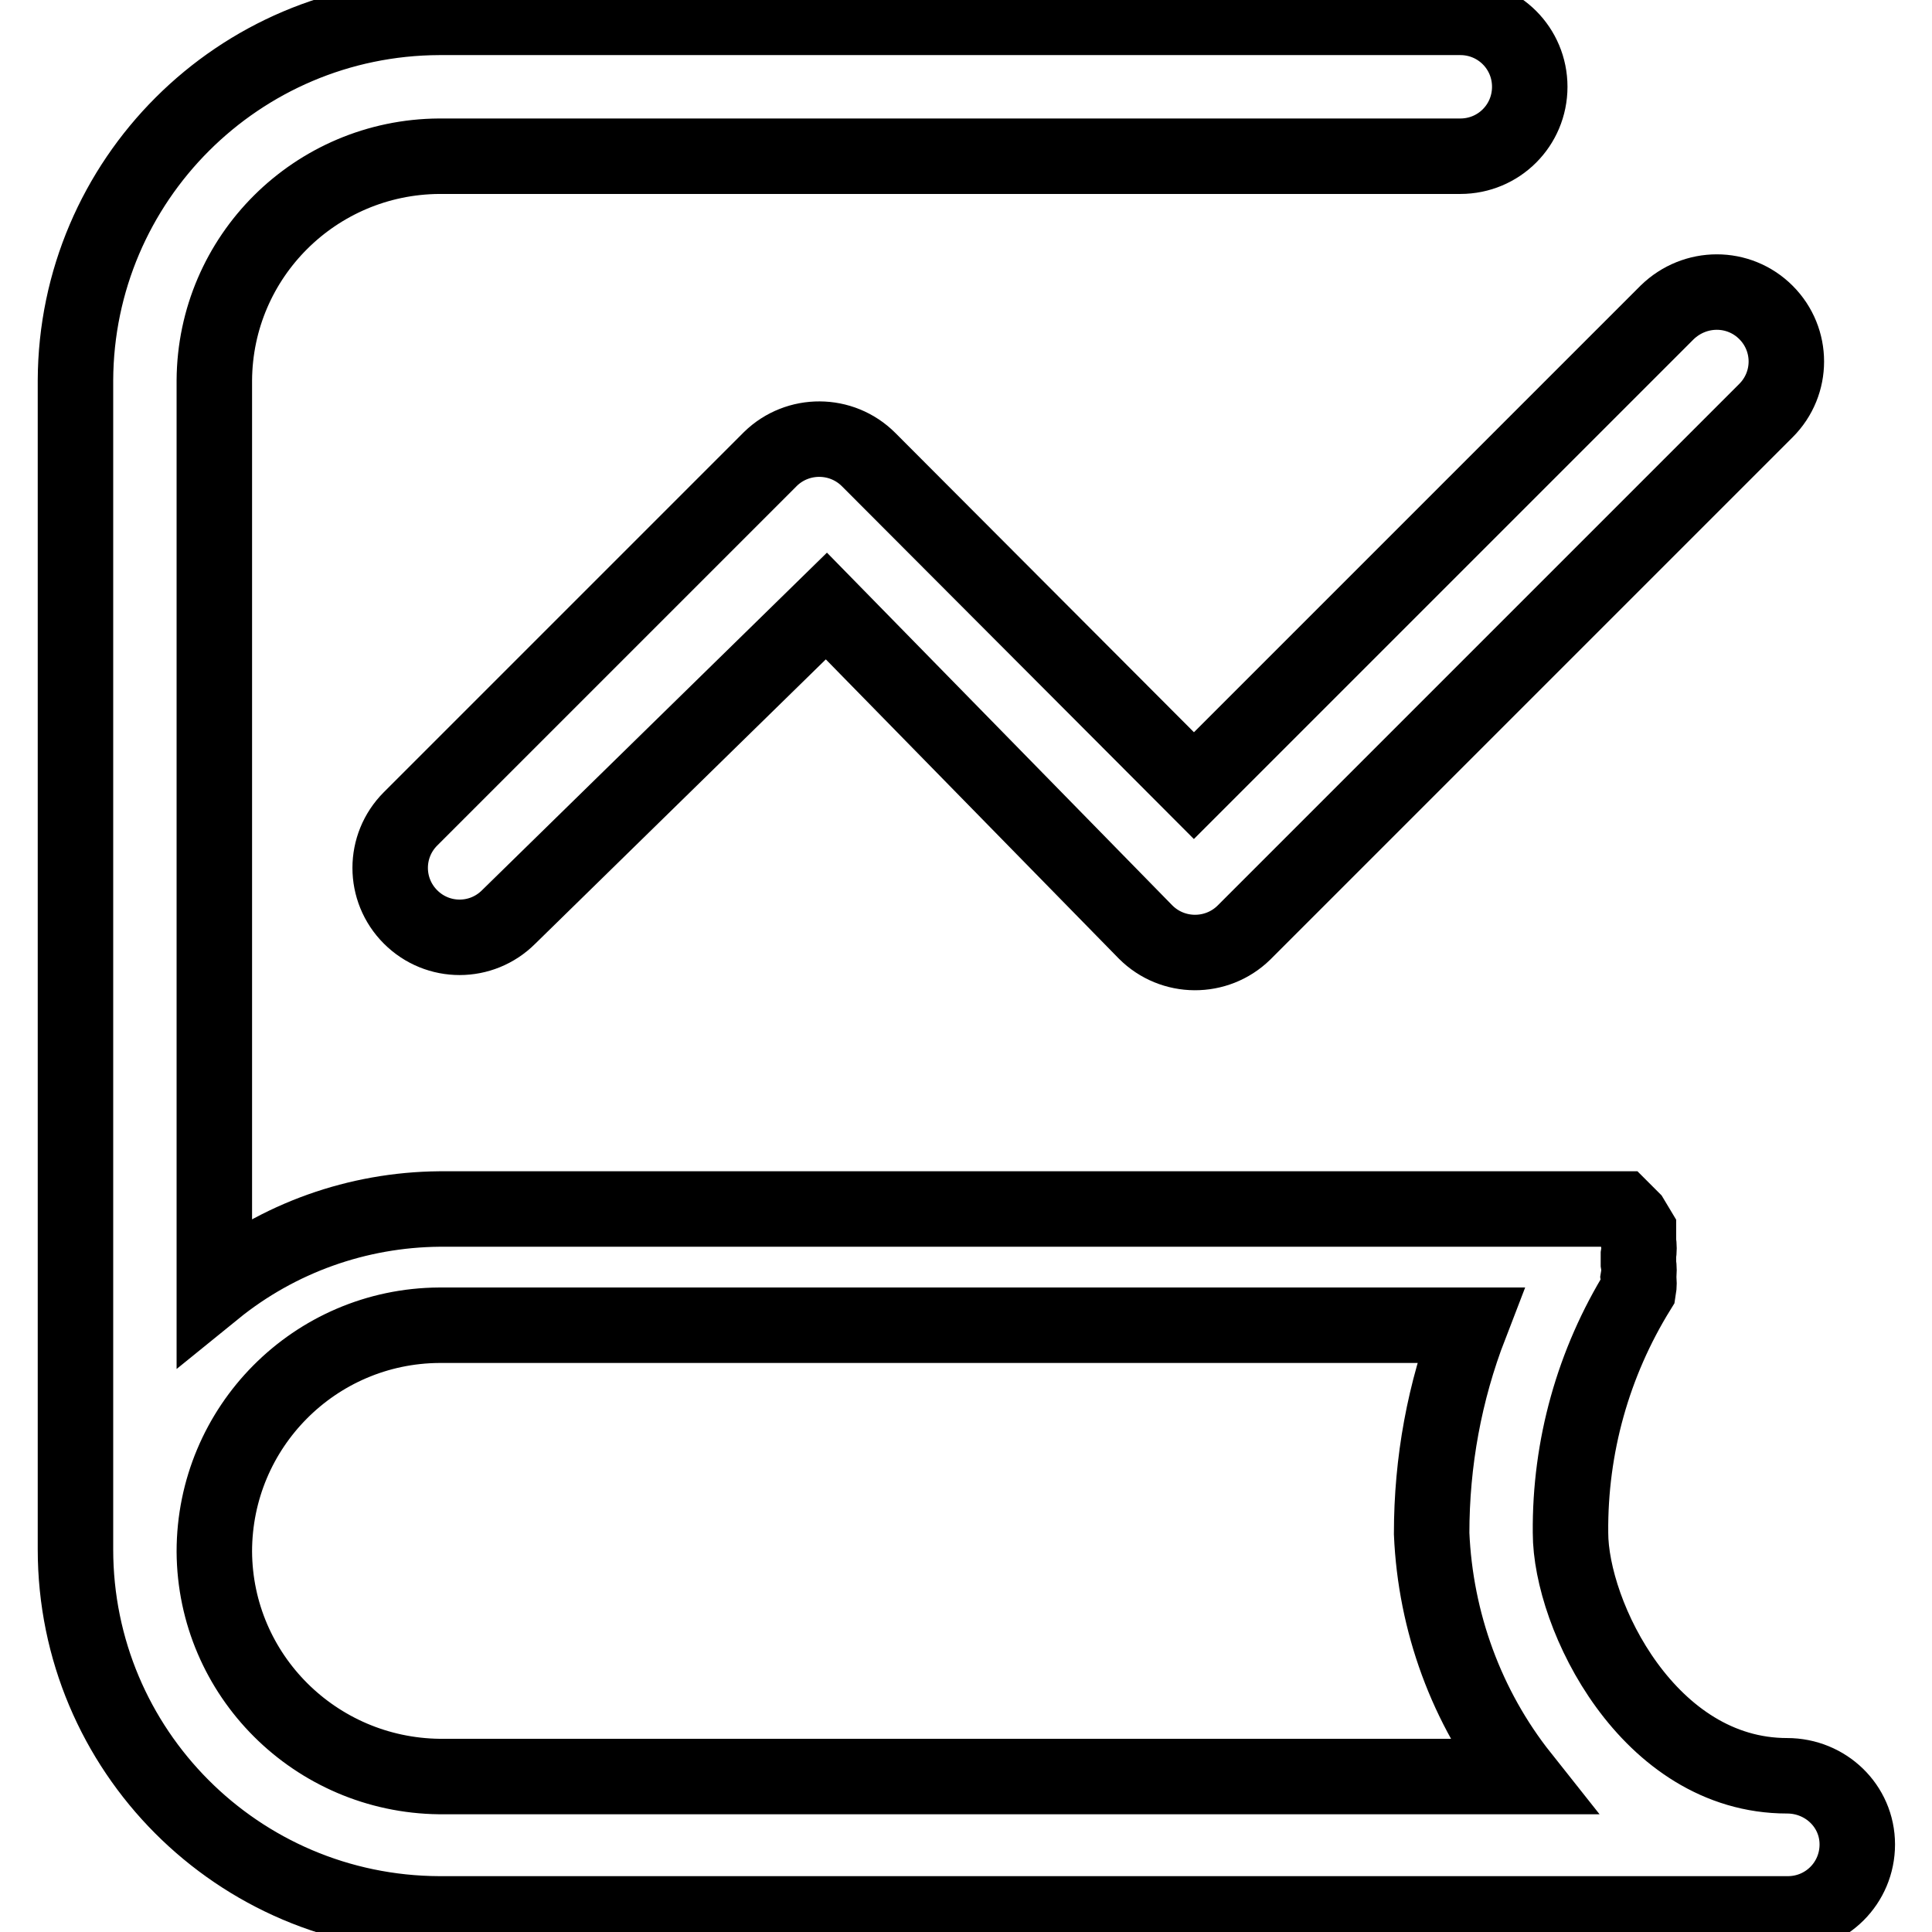
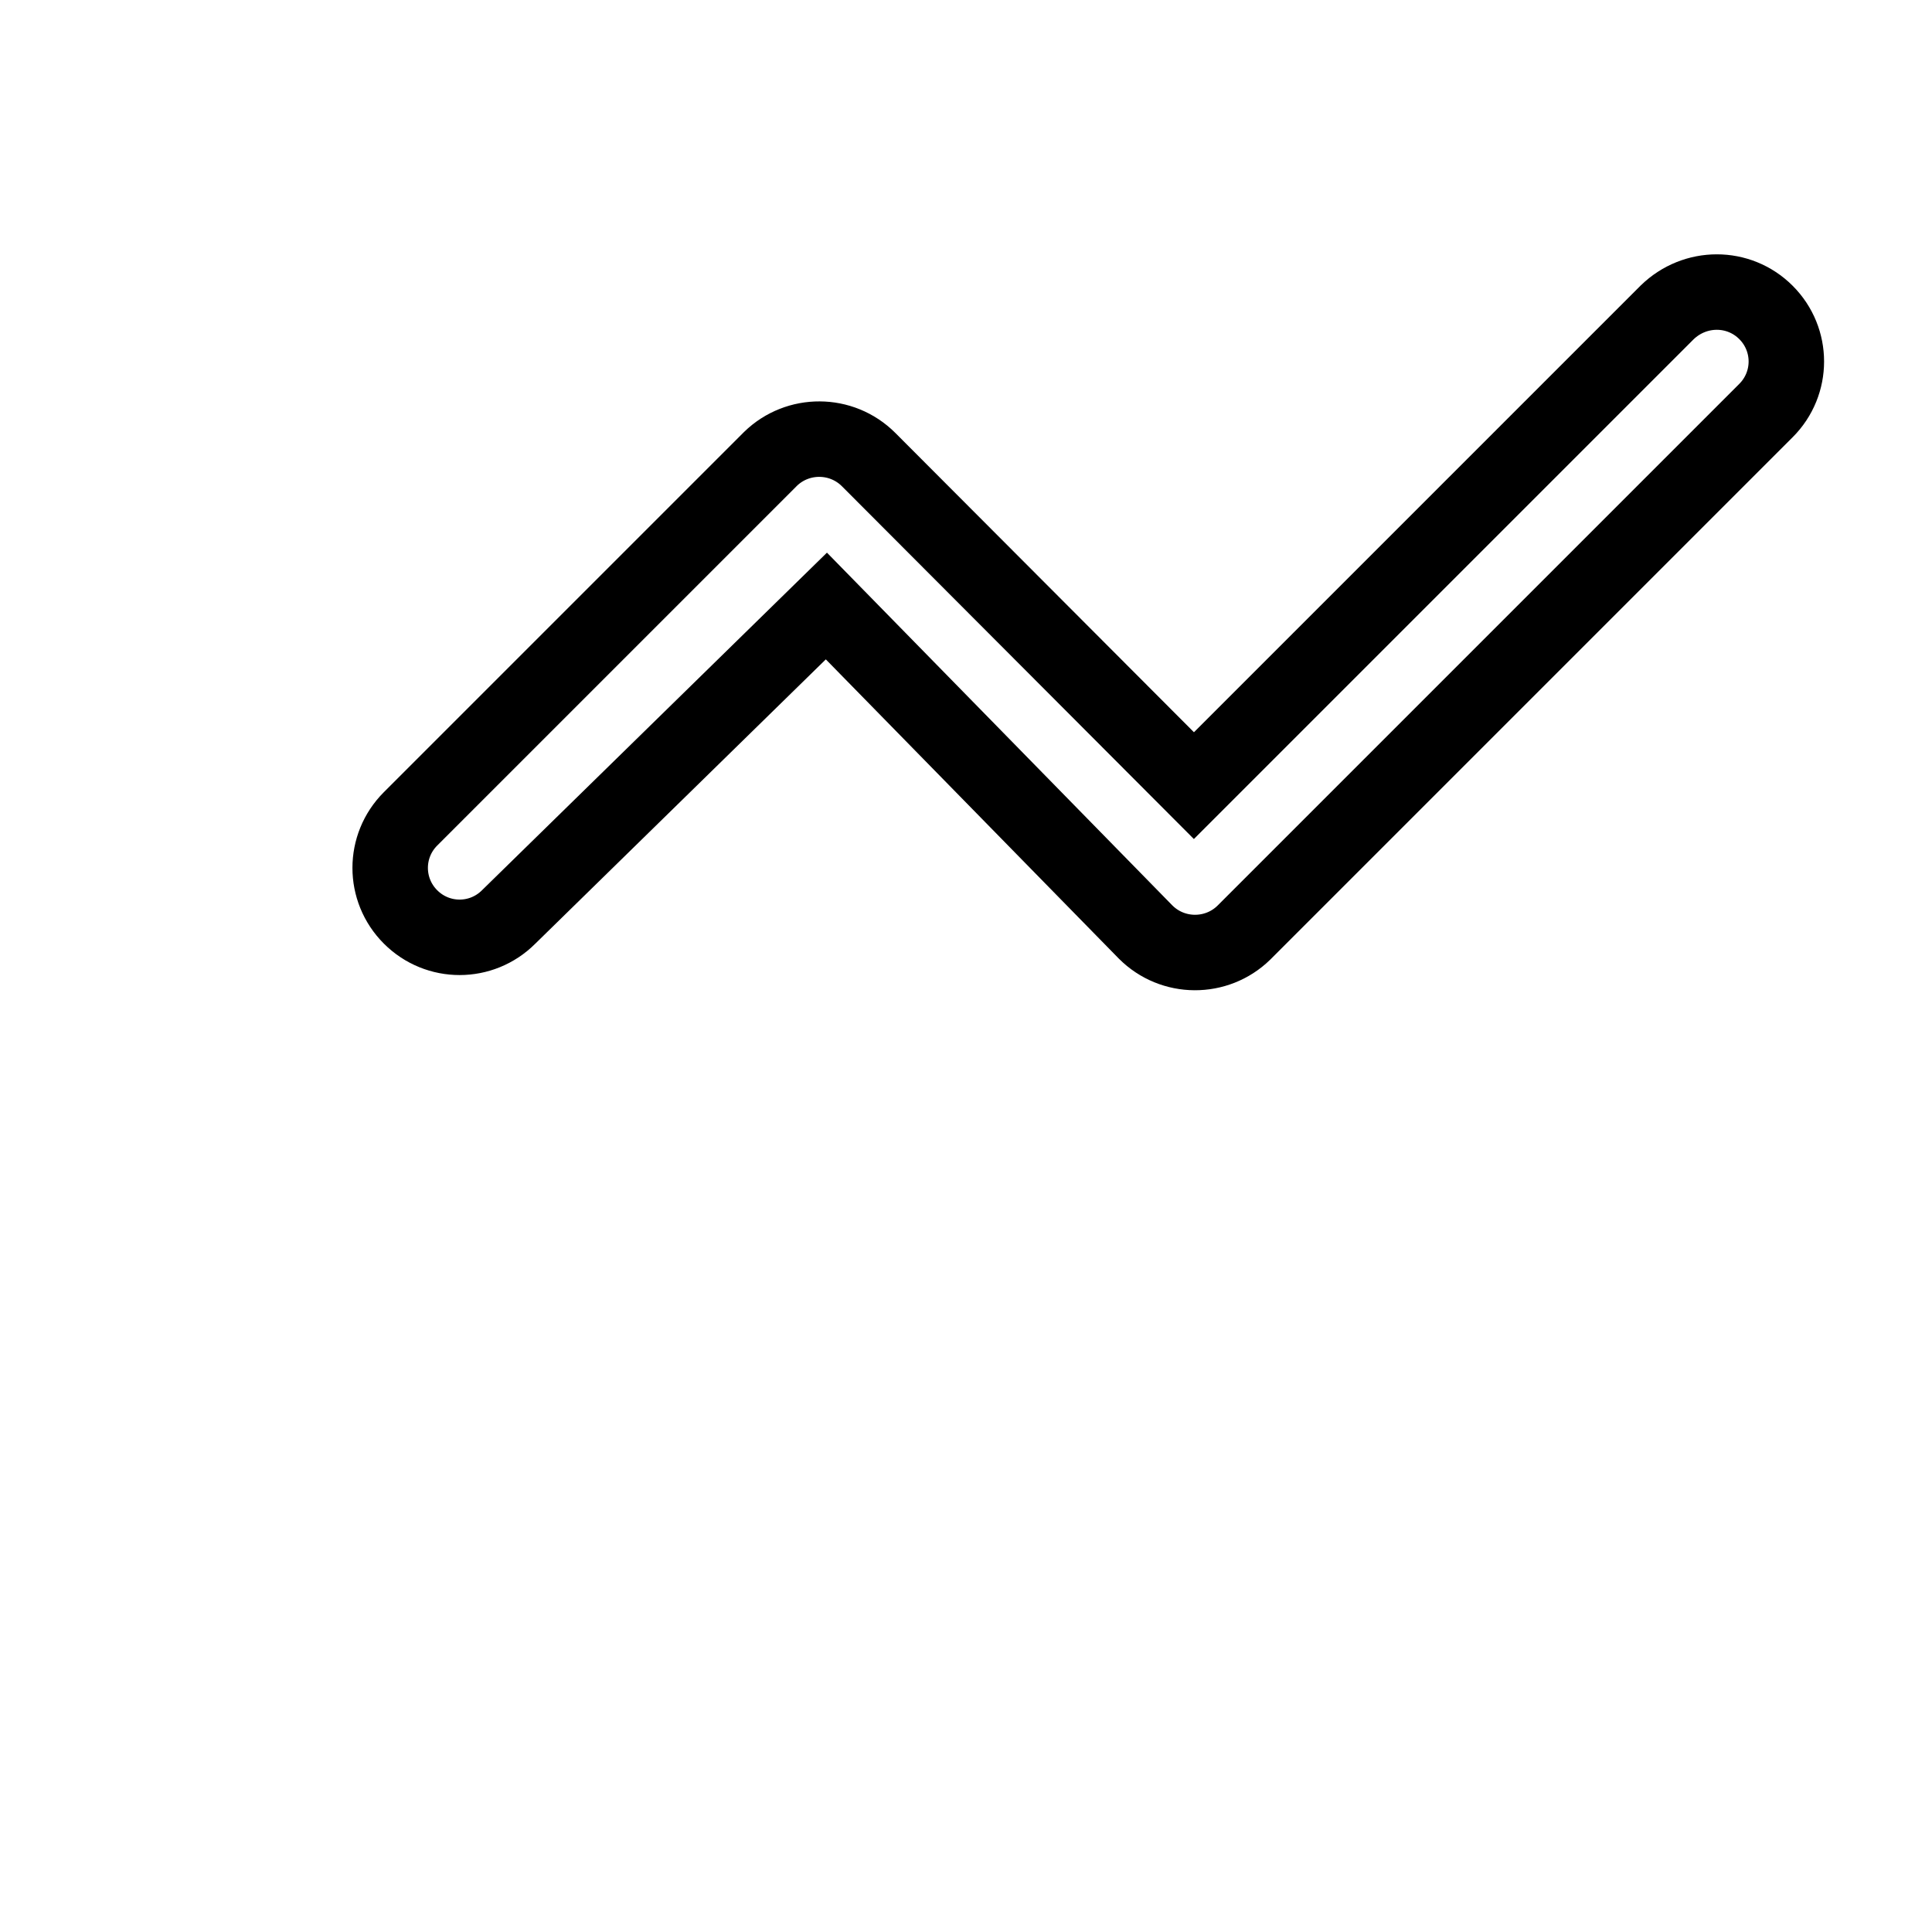
<svg xmlns="http://www.w3.org/2000/svg" version="1.1" x="0px" y="0px" viewBox="0 0 256 256" enable-background="new 0 0 256 256" xml:space="preserve">
  <g>
-     <path stroke-width="10" fill-opacity="0" stroke="#000000" d="M236.8,235.3c-18.4,0-28.7-21.3-28.7-32.2c-0.1-11.4,3-22.5,9-32.2c0.1-0.6,0.1-1.1,0-1.7 c0.1-0.6,0.1-1.2,0-1.8c0-0.4,0-0.7,0-1.1c0.1-0.6,0.1-1.2,0-1.8v-1.5l-0.9-1.5l-1.3-1.3H58.2c-10.8,0.1-21.3,3.8-29.8,10.7V50.4 C28.5,34,41.8,20.8,58.2,20.7h135.3c5.1,0,9.2-4.1,9.2-9.2s-4.1-9.2-9.2-9.2H58.2C31.6,2.4,10.1,23.9,10,50.4v154.9 c0,26.6,21.5,48.2,48.2,48.3h178.7c5.1,0,9.2-4.1,9.2-9.2S241.9,235.3,236.8,235.3z M28.4,205.6c0-16.5,13.3-29.9,29.8-30h136.6 c-3.4,8.8-5.1,18.1-5.1,27.6c0.5,11.7,4.6,23,11.9,32.2H58.2C41.8,235.2,28.5,222,28.4,205.6z" />
    <path stroke-width="10" fill-opacity="0" stroke="#000000" d="M115.1,60.9c-3.6-3.6-9.4-3.6-13-0.1c0,0,0,0-0.1,0.1l-47.6,47.6c-3.6,3.6-3.6,9.4,0,13 c3.6,3.6,9.4,3.6,13,0l0,0l42.1-41.2l42.3,43.2c3.6,3.6,9.4,3.6,13,0.1c0,0,0,0,0.1-0.1l69.1-69.1c3.6-3.6,3.6-9.4,0-13 c-3.6-3.6-9.4-3.6-13.1,0l-62.7,62.7L115.1,60.9z" />
  </g>
</svg>